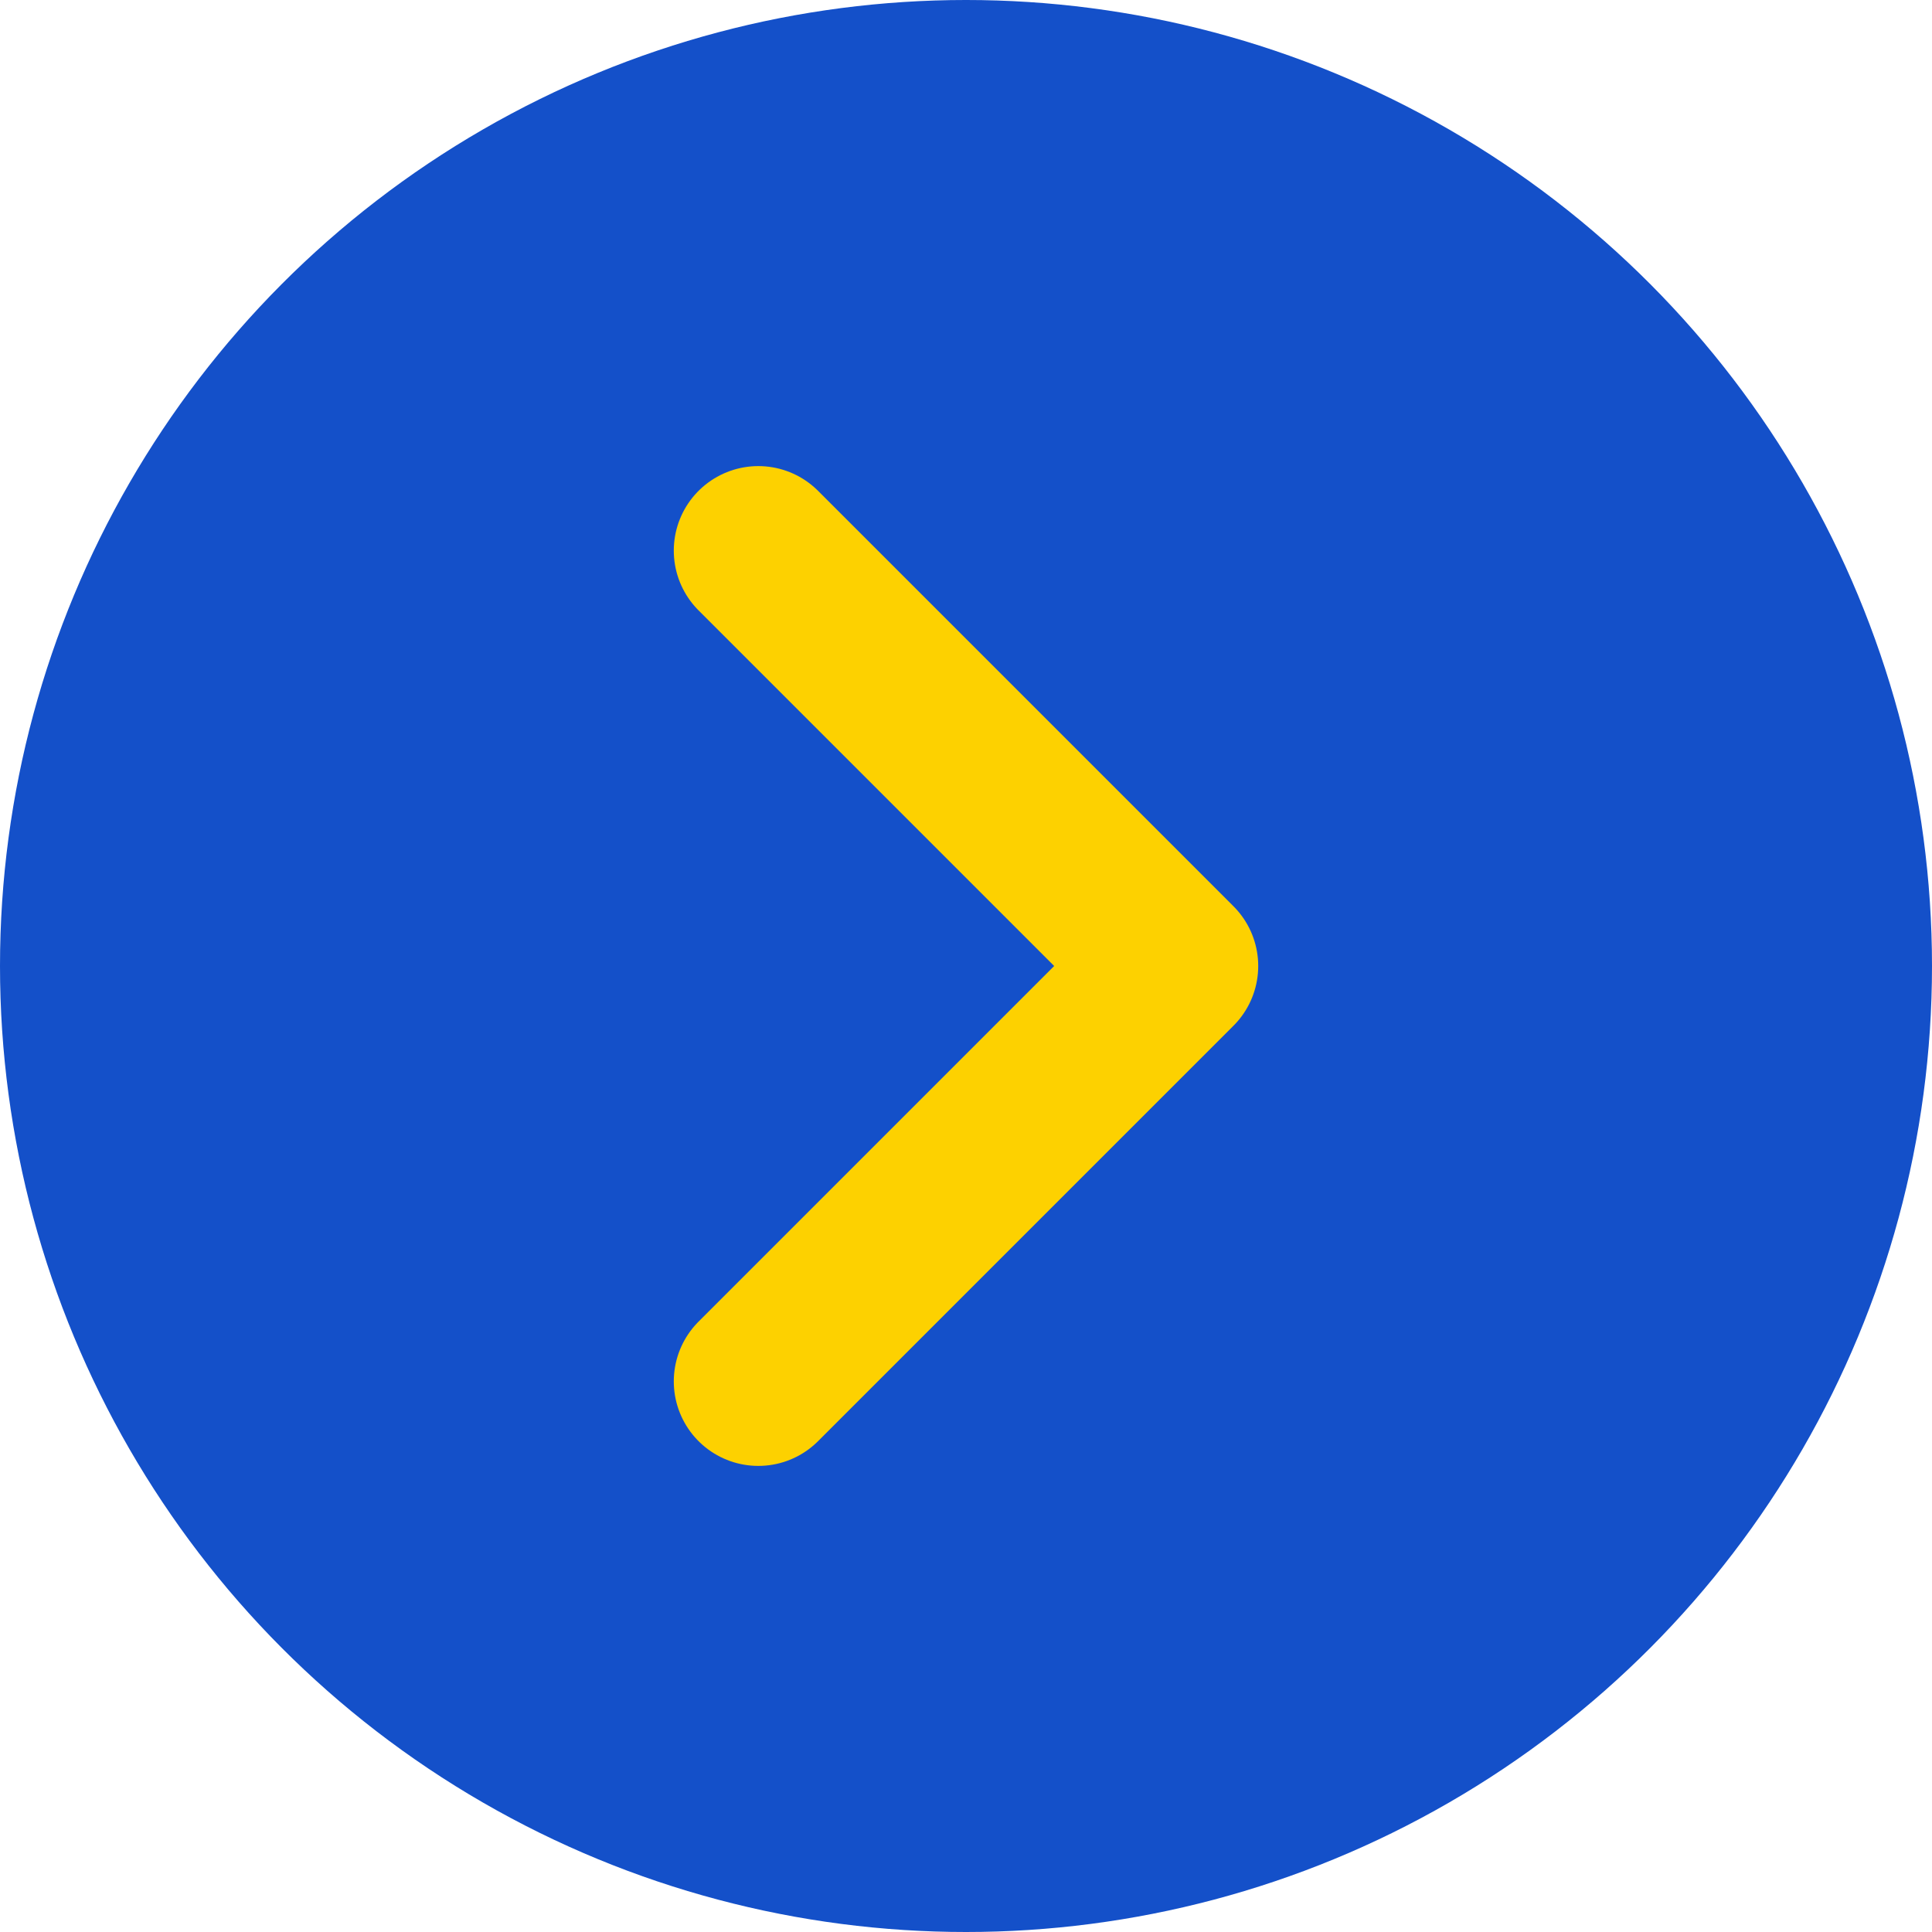
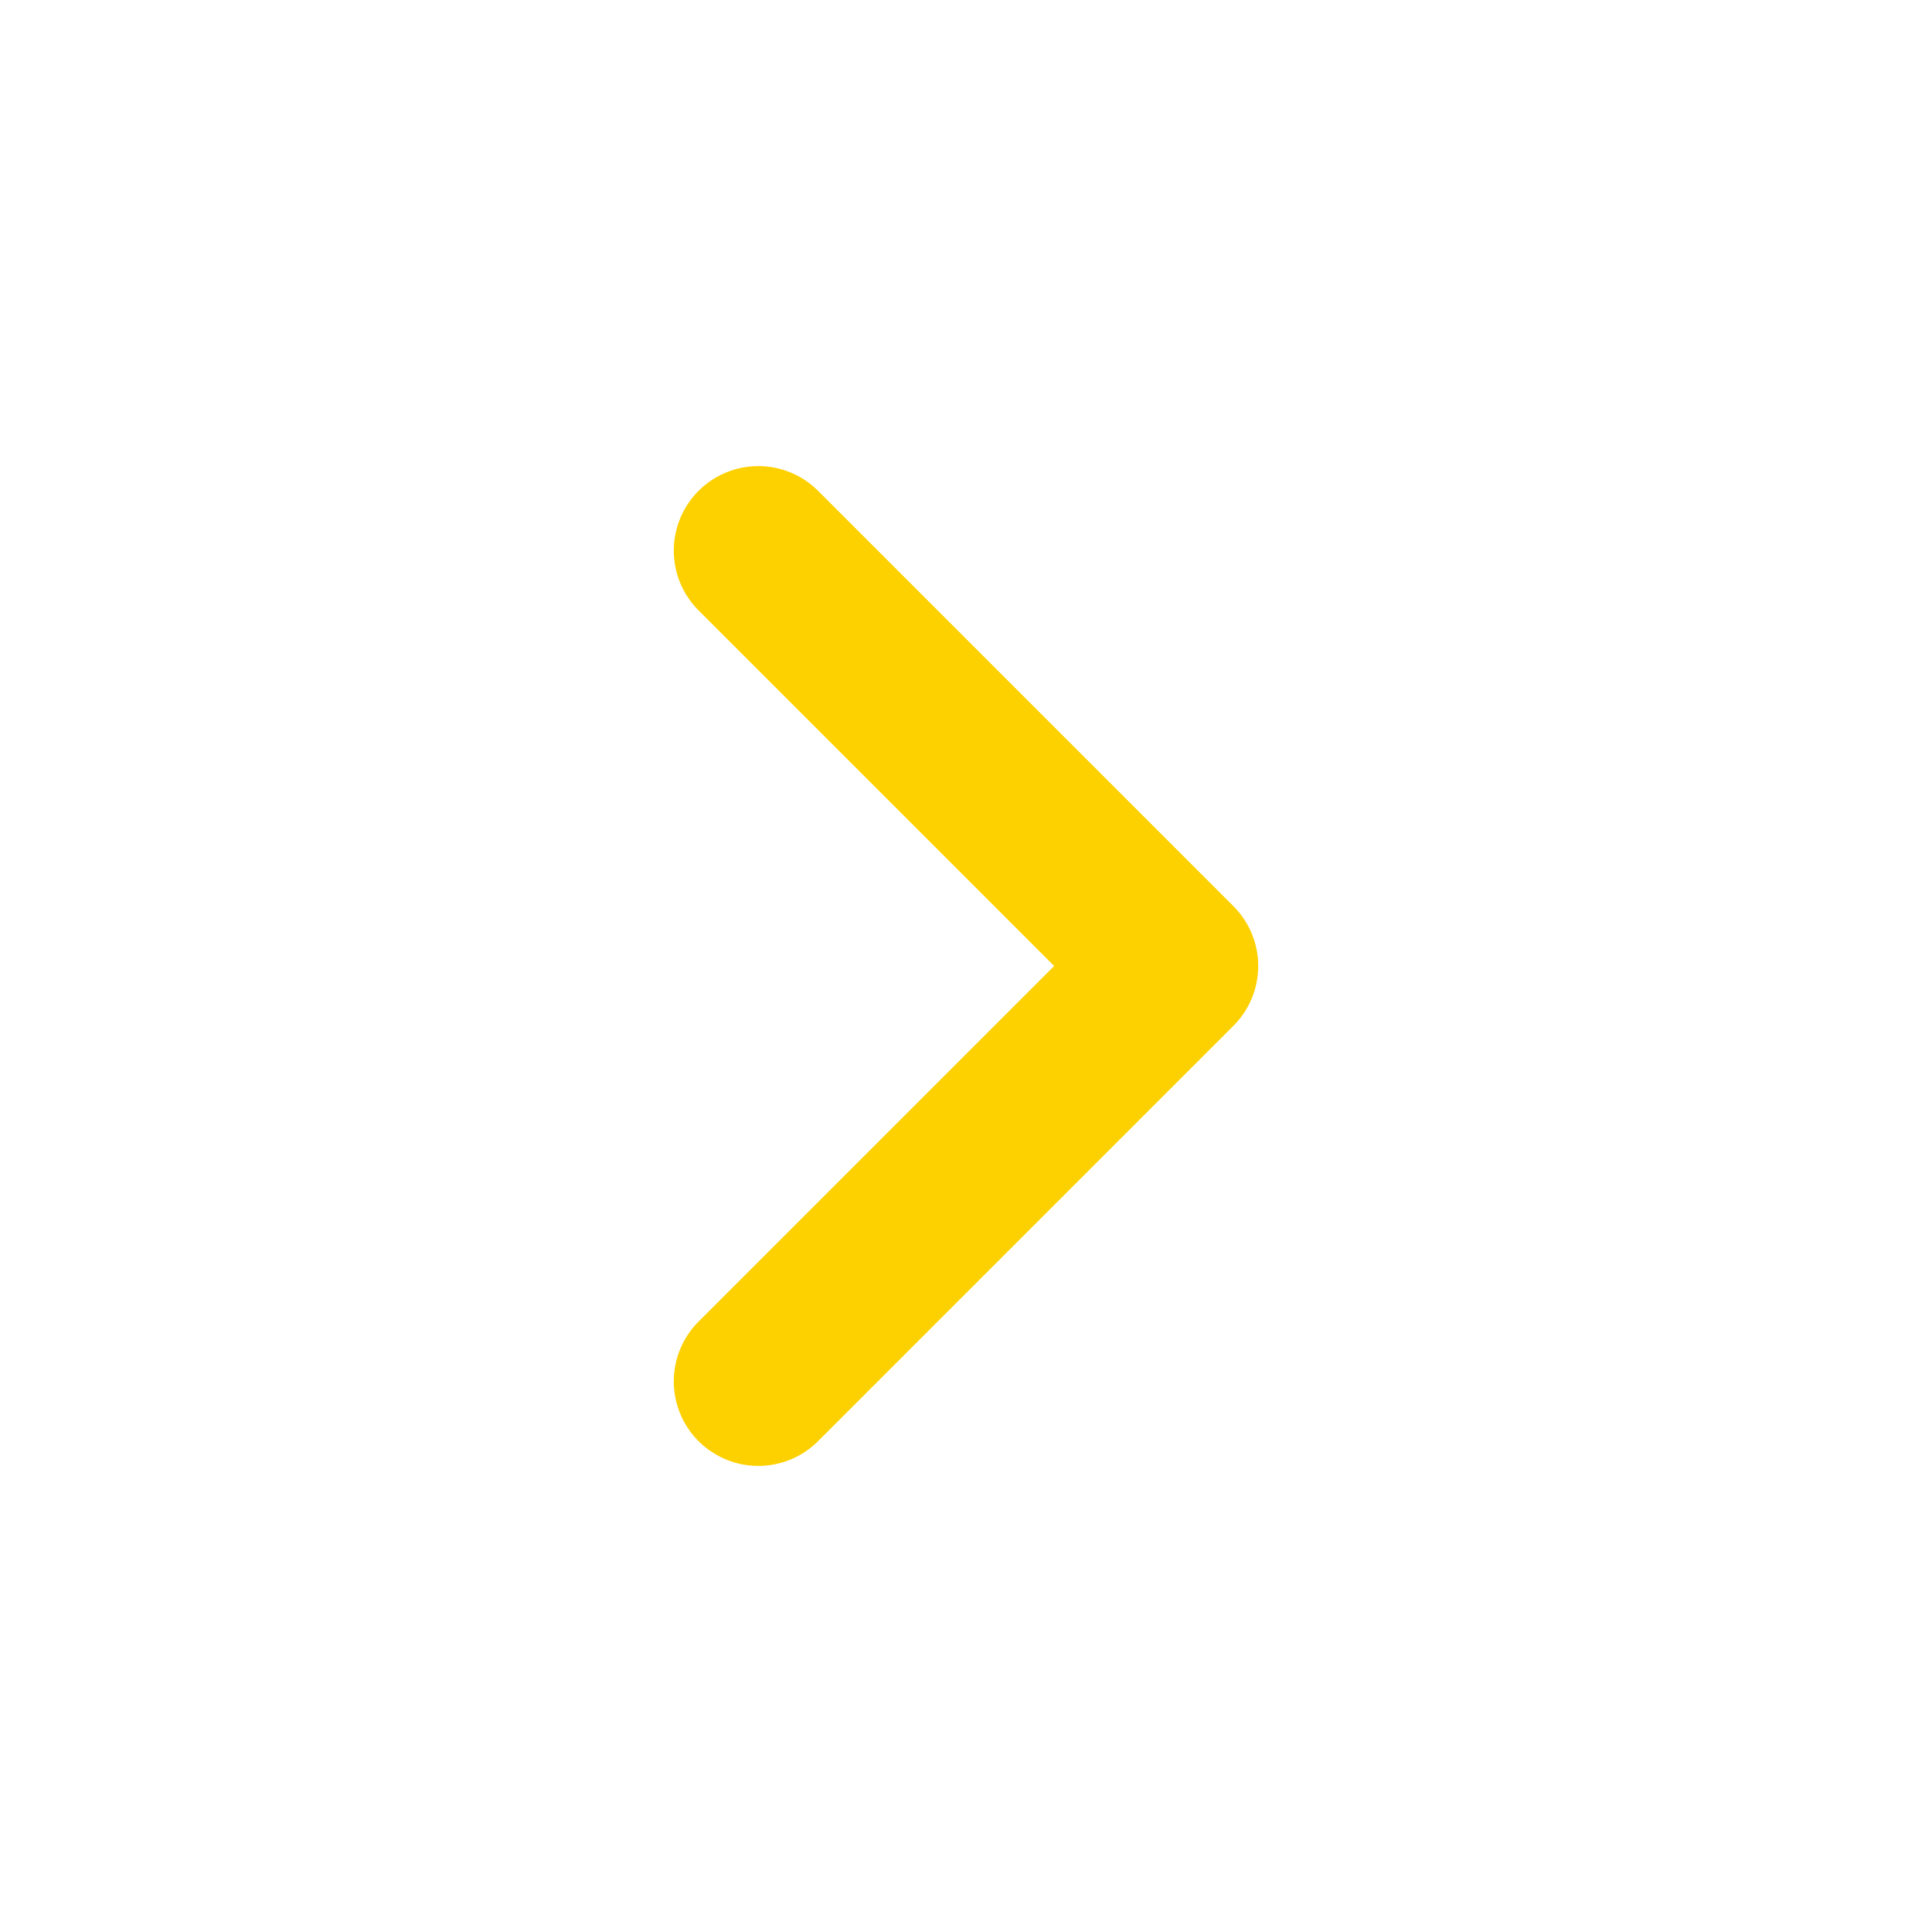
<svg xmlns="http://www.w3.org/2000/svg" version="1.1" id="Boton_Amarillo" x="0px" y="0px" viewBox="0 0 40 40" style="enable-background:new 0 0 40 40;" xml:space="preserve">
  <style type="text/css">
	.st0{fill:#1450C9;}
	.st1{fill:none;stroke:#FDD100;stroke-width:3.5;stroke-linecap:round;stroke-linejoin:round;}
</style>
  <g id="Grupo_4" transform="translate(-1106 -672)">
-     <circle id="Elipse_10" class="st0" cx="1126" cy="692" r="20" />
    <path id="Trazado_23" class="st1" d="M1121.7,700.6l8.6-8.6l-8.6-8.6" />
  </g>
</svg>